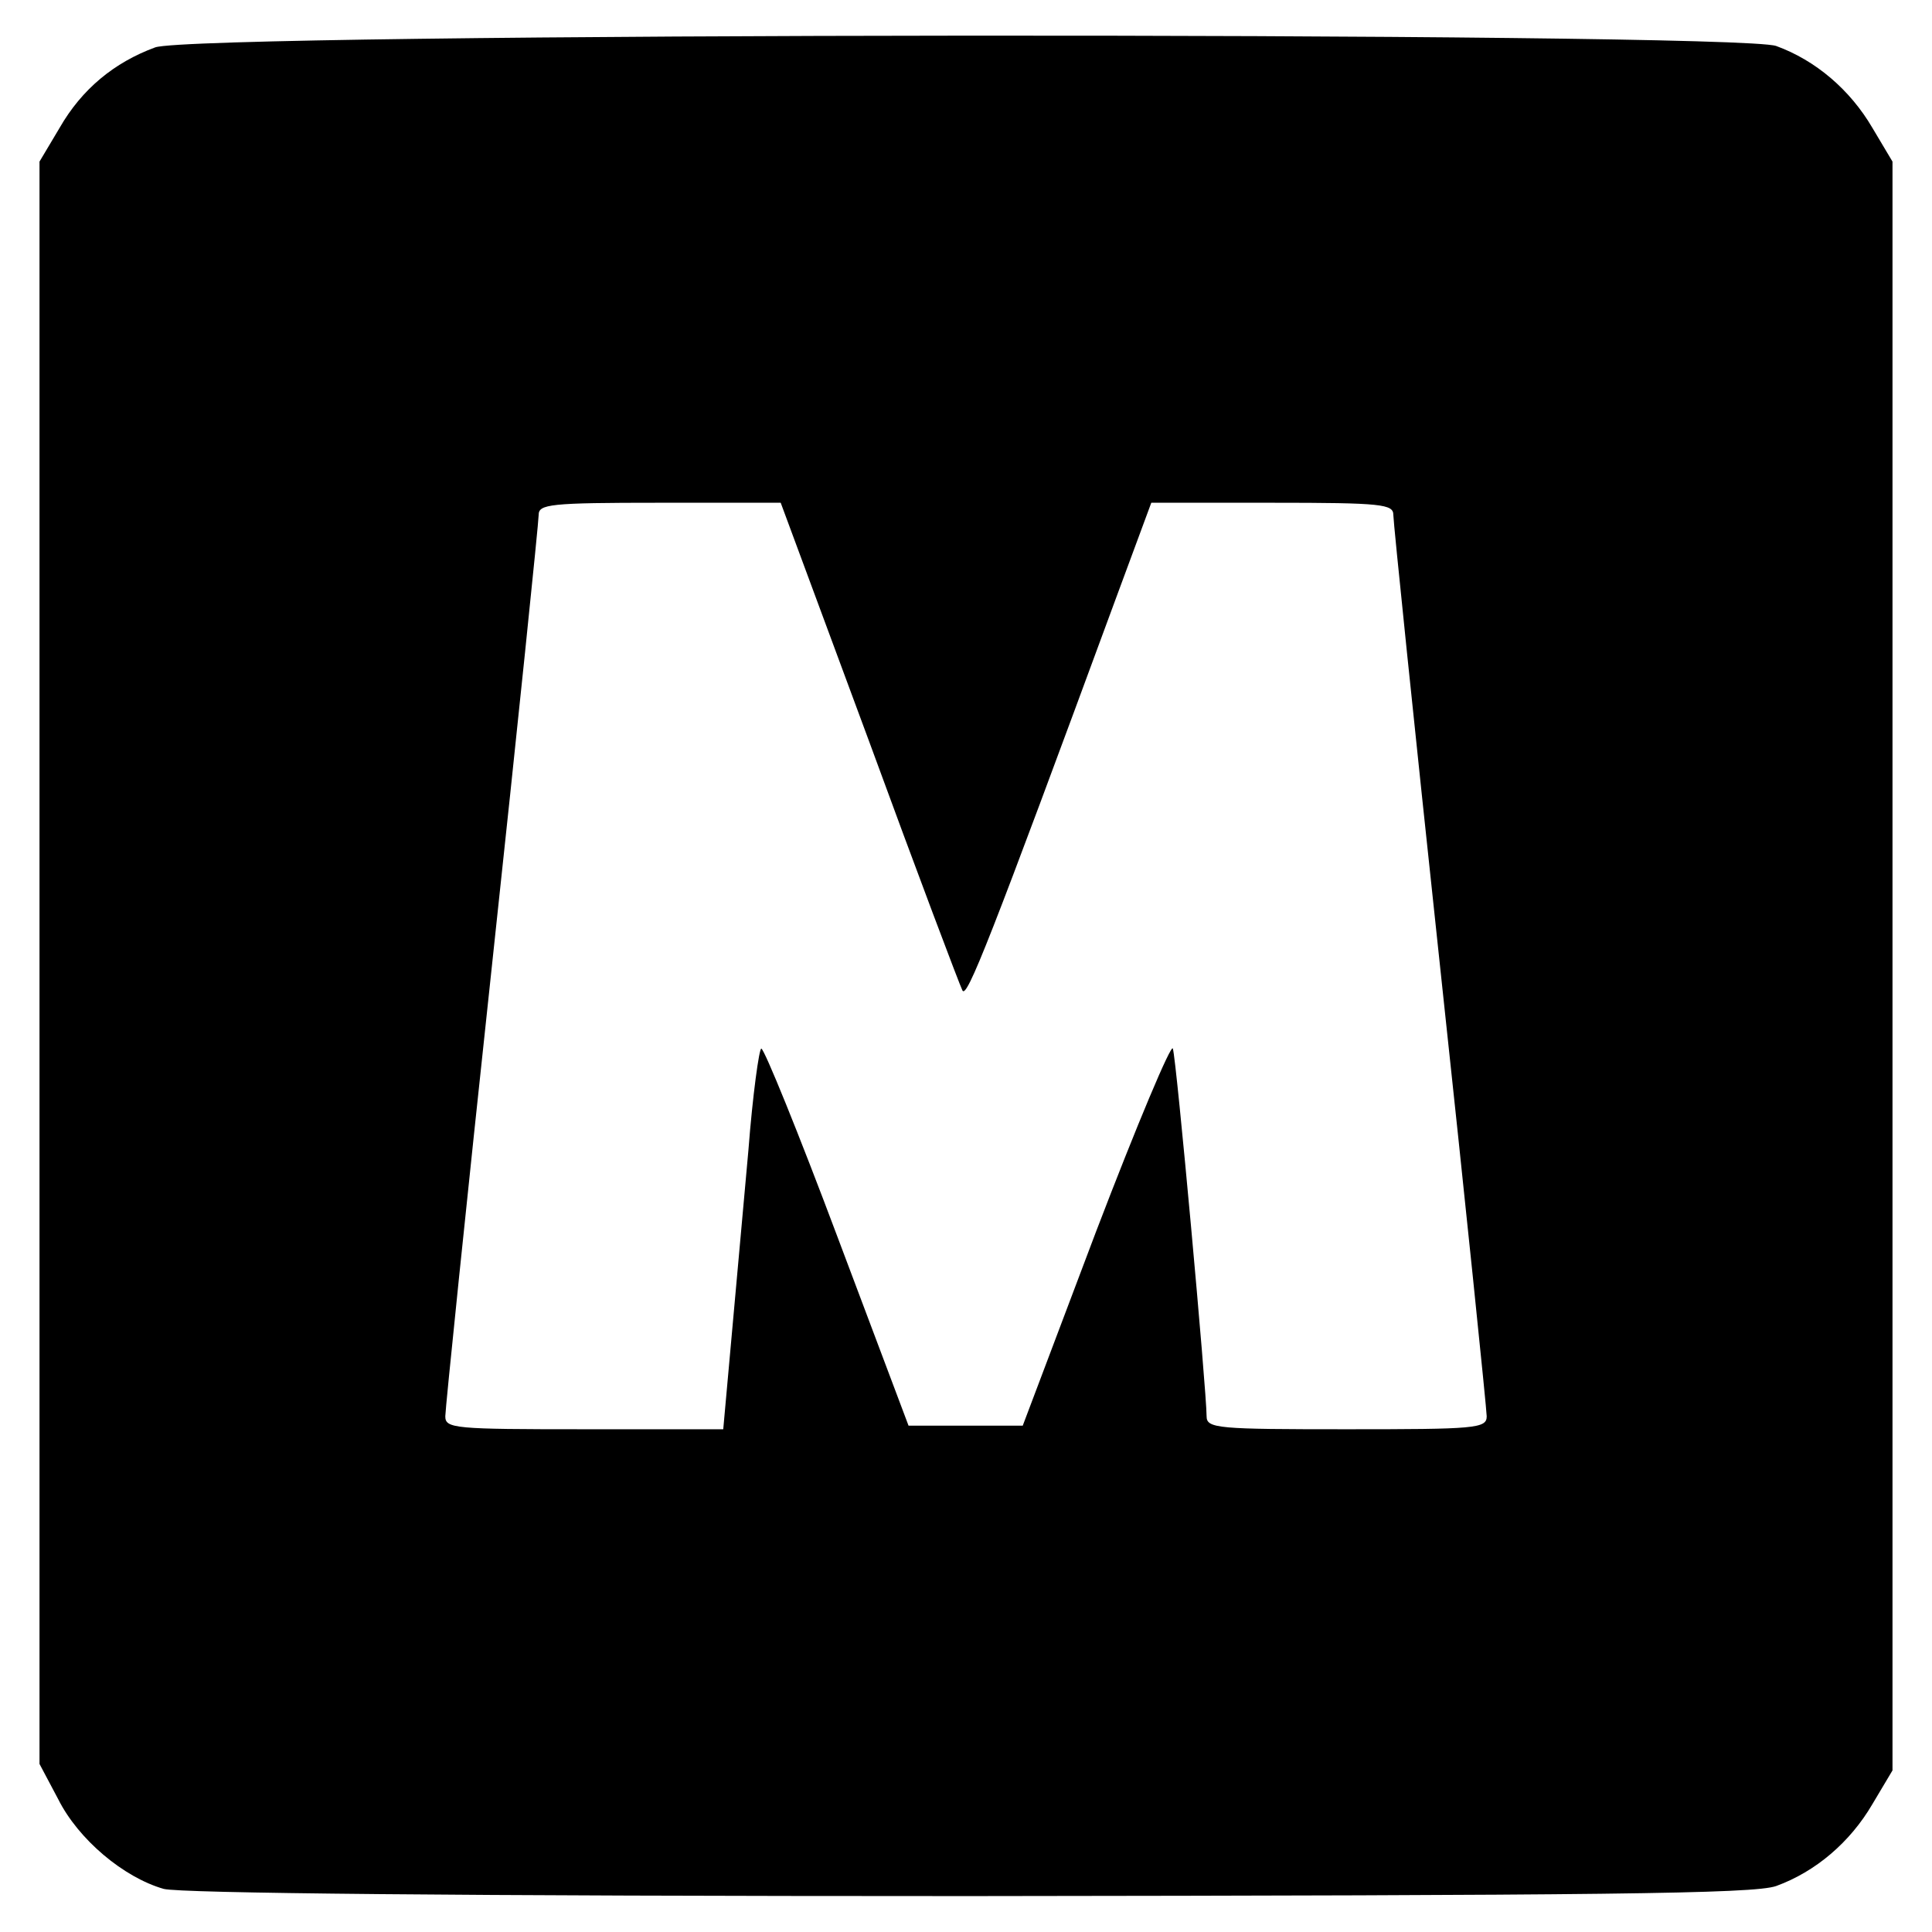
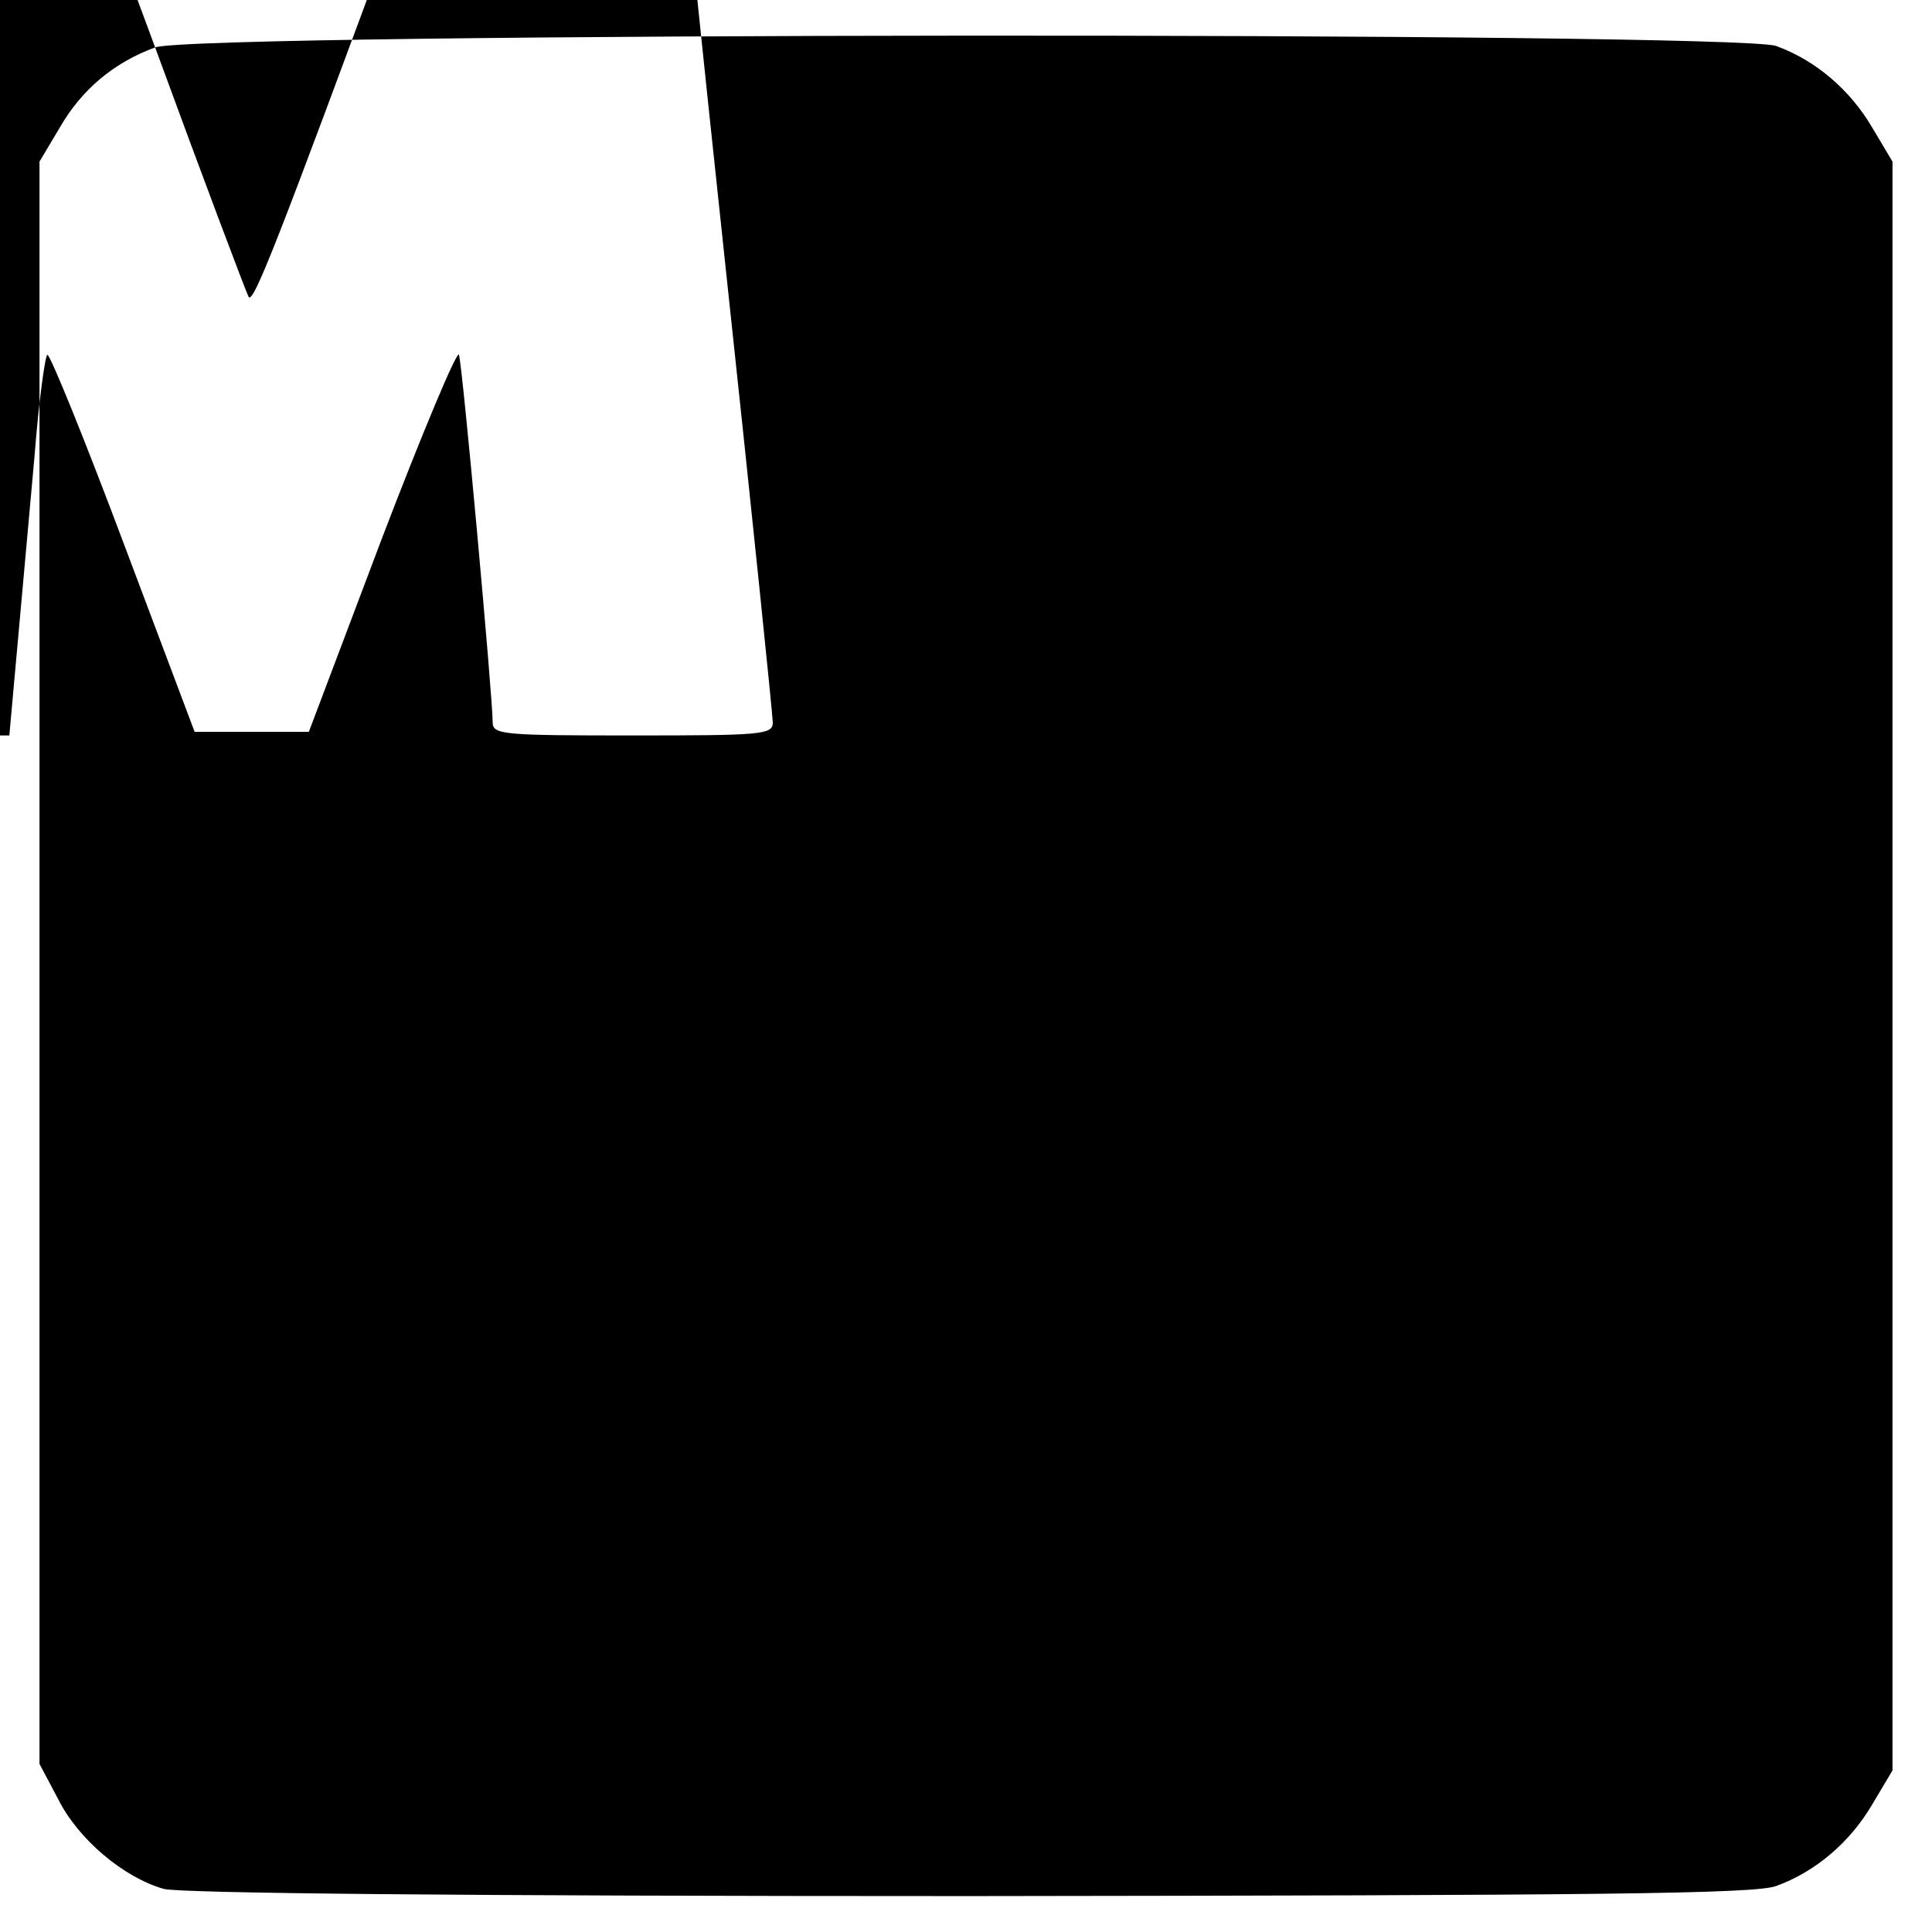
<svg xmlns="http://www.w3.org/2000/svg" version="1.0" width="269pt" height="269pt" viewBox="0 0 269 269" preserveAspectRatio="xMidYMid meet">
  <g transform="translate(0,269) scale(0.1,-0.1)" fill="#000000" stroke="none">
-     <path d="M216 2624 c-57 -21 -102 -58 -133 -112 l-28 -47 0 -1115 0 -1116 26 -49 c28 -56 91 -109 147 -125 24 -6 404 -10 1122 -10 880 1 1092 3 1123 14 55 20 103 61 134 114 l28 47 0 1120 0 1120 -28 47 c-31 53 -79 94 -134 114 -58 20 -2201 19 -2257 -2z m994 -966 c67 -183 126 -339 130 -347 6 -12 37 66 216 552 l47 127 168 0 c154 0 169 -2 169 -17 0 -10 29 -292 65 -628 36 -335 65 -618 65 -627 0 -17 -16 -18 -195 -18 -179 0 -195 1 -195 18 0 35 -42 498 -47 512 -2 8 -50 -106 -107 -255 l-102 -270 -79 0 -80 0 -99 263 c-54 144 -102 262 -106 262 -3 0 -12 -64 -18 -142 -7 -79 -18 -198 -24 -266 l-11 -122 -194 0 c-180 0 -193 1 -193 18 0 10 29 293 65 628 36 335 65 617 65 627 0 15 15 17 168 17 l169 0 123 -332z" />
+     <path d="M216 2624 c-57 -21 -102 -58 -133 -112 l-28 -47 0 -1115 0 -1116 26 -49 c28 -56 91 -109 147 -125 24 -6 404 -10 1122 -10 880 1 1092 3 1123 14 55 20 103 61 134 114 l28 47 0 1120 0 1120 -28 47 c-31 53 -79 94 -134 114 -58 20 -2201 19 -2257 -2z c67 -183 126 -339 130 -347 6 -12 37 66 216 552 l47 127 168 0 c154 0 169 -2 169 -17 0 -10 29 -292 65 -628 36 -335 65 -618 65 -627 0 -17 -16 -18 -195 -18 -179 0 -195 1 -195 18 0 35 -42 498 -47 512 -2 8 -50 -106 -107 -255 l-102 -270 -79 0 -80 0 -99 263 c-54 144 -102 262 -106 262 -3 0 -12 -64 -18 -142 -7 -79 -18 -198 -24 -266 l-11 -122 -194 0 c-180 0 -193 1 -193 18 0 10 29 293 65 628 36 335 65 617 65 627 0 15 15 17 168 17 l169 0 123 -332z" />
  </g>
</svg>